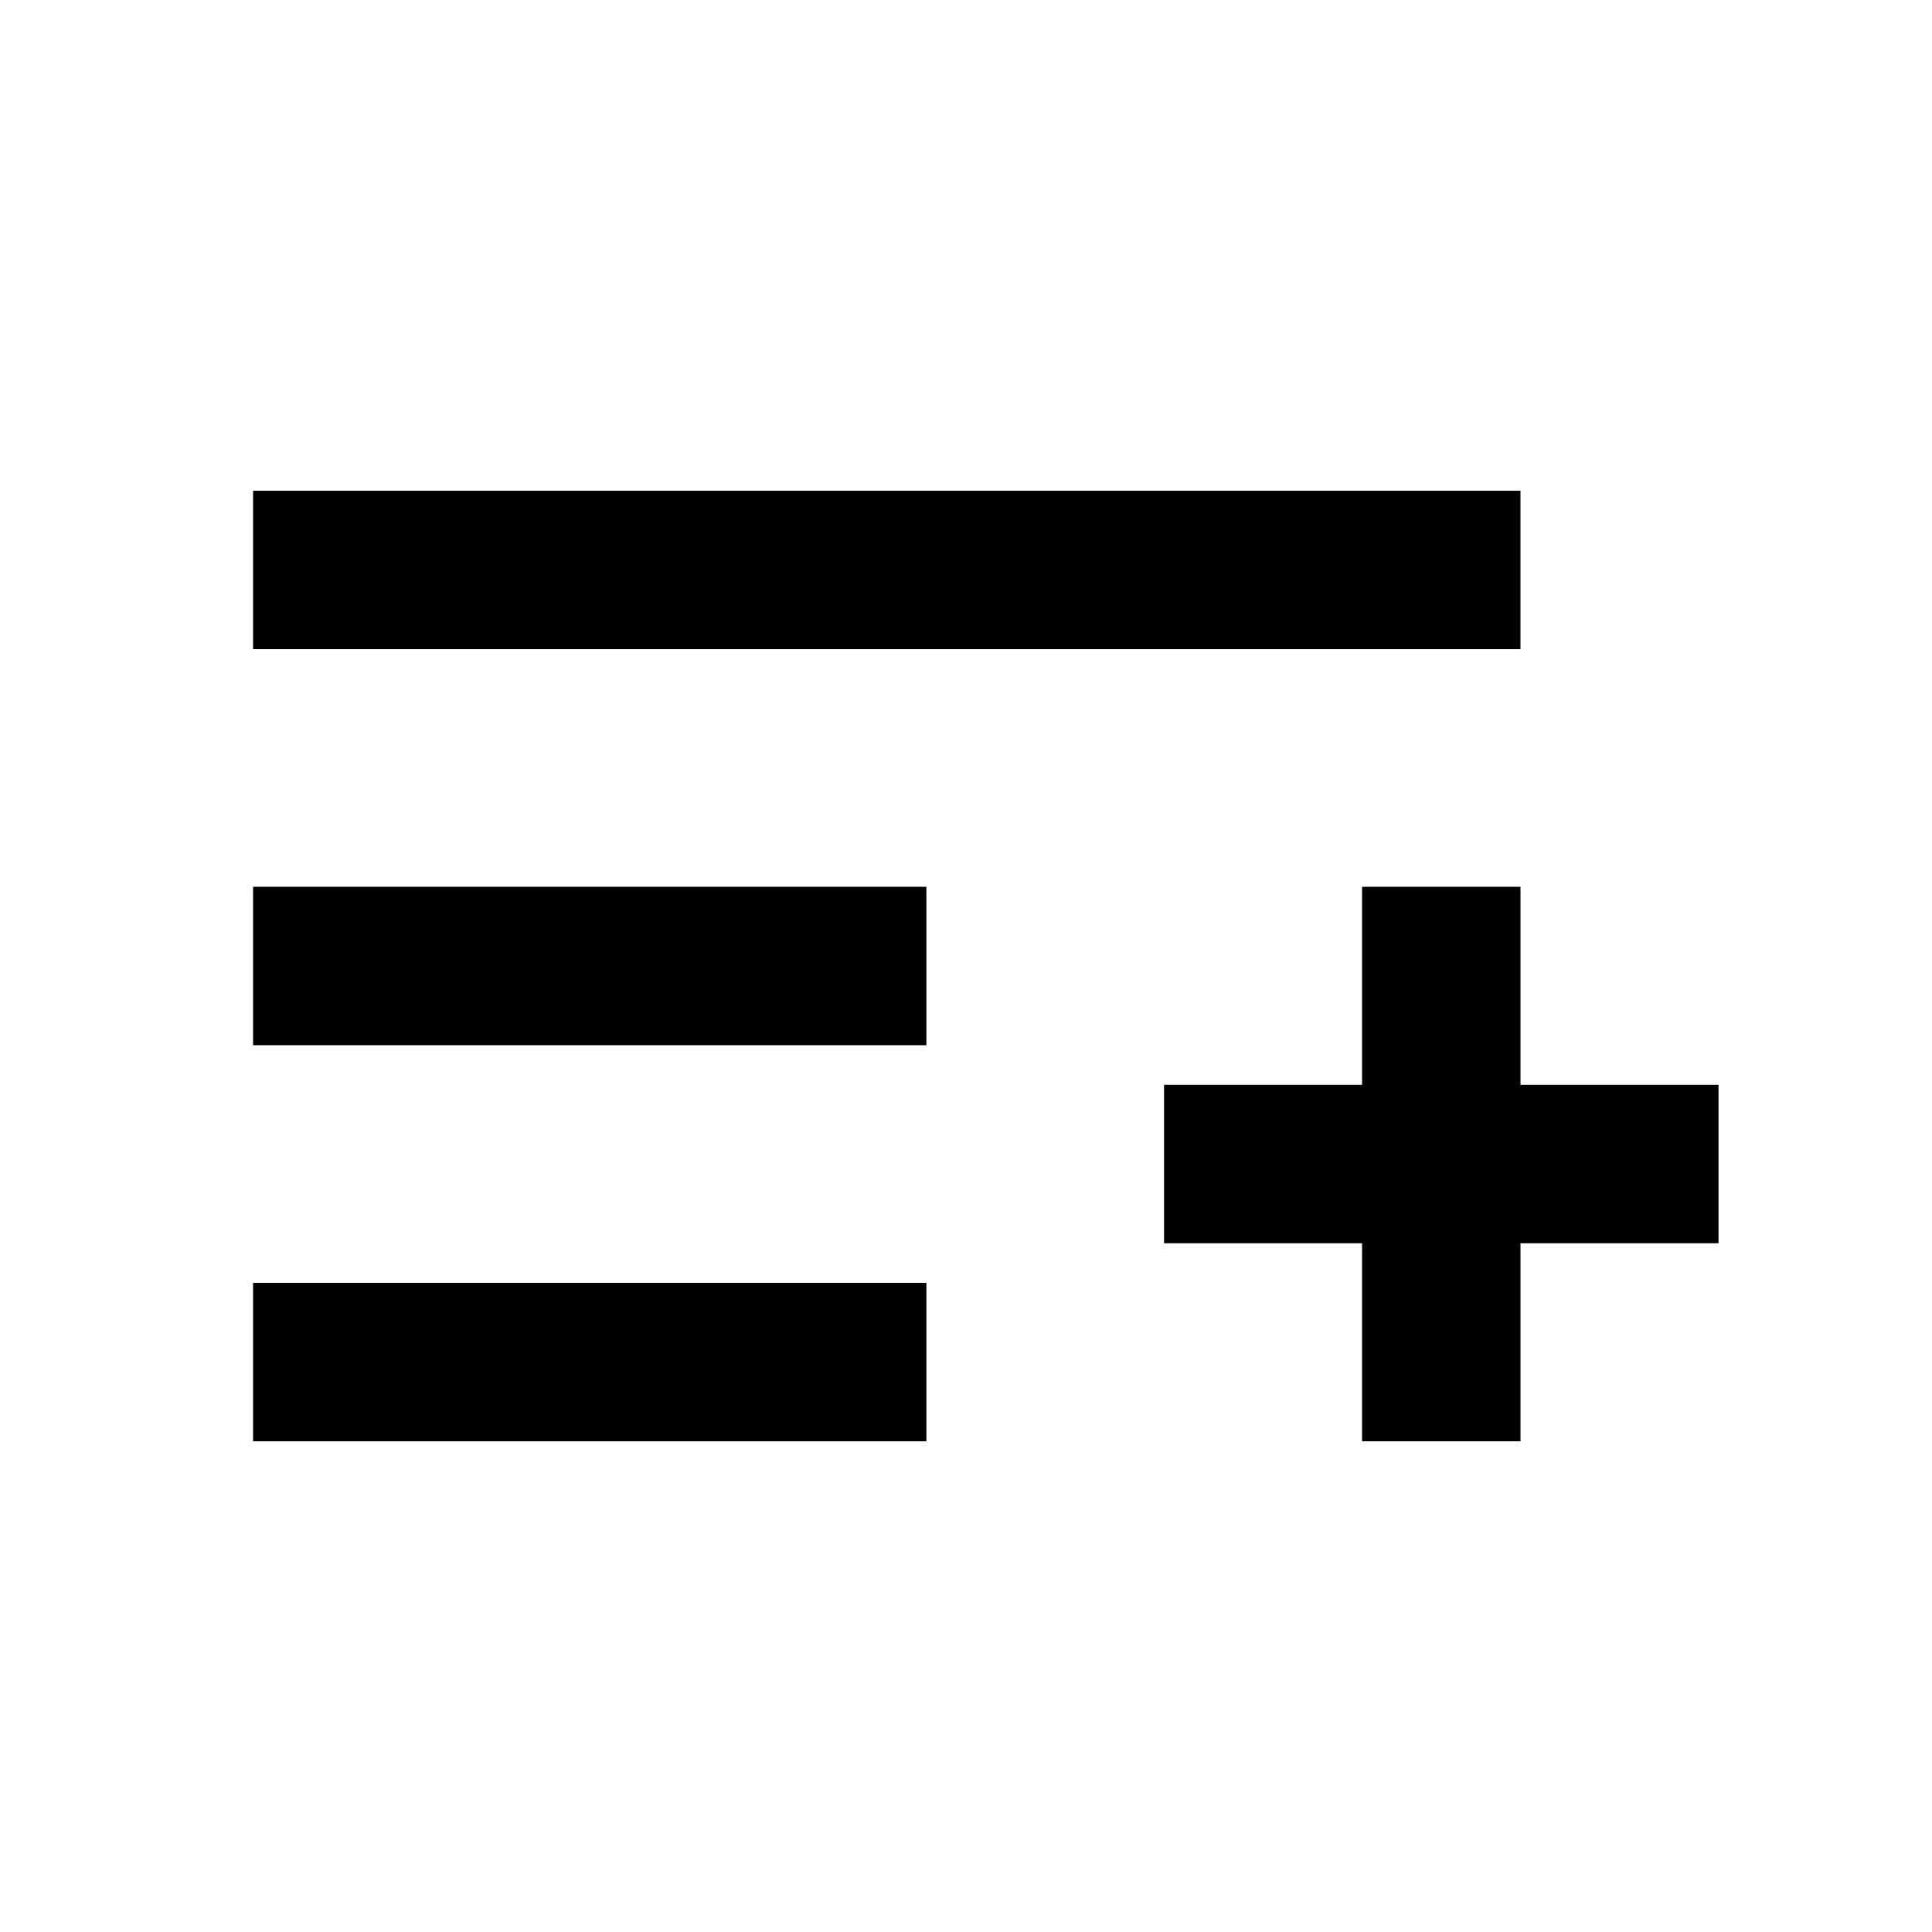
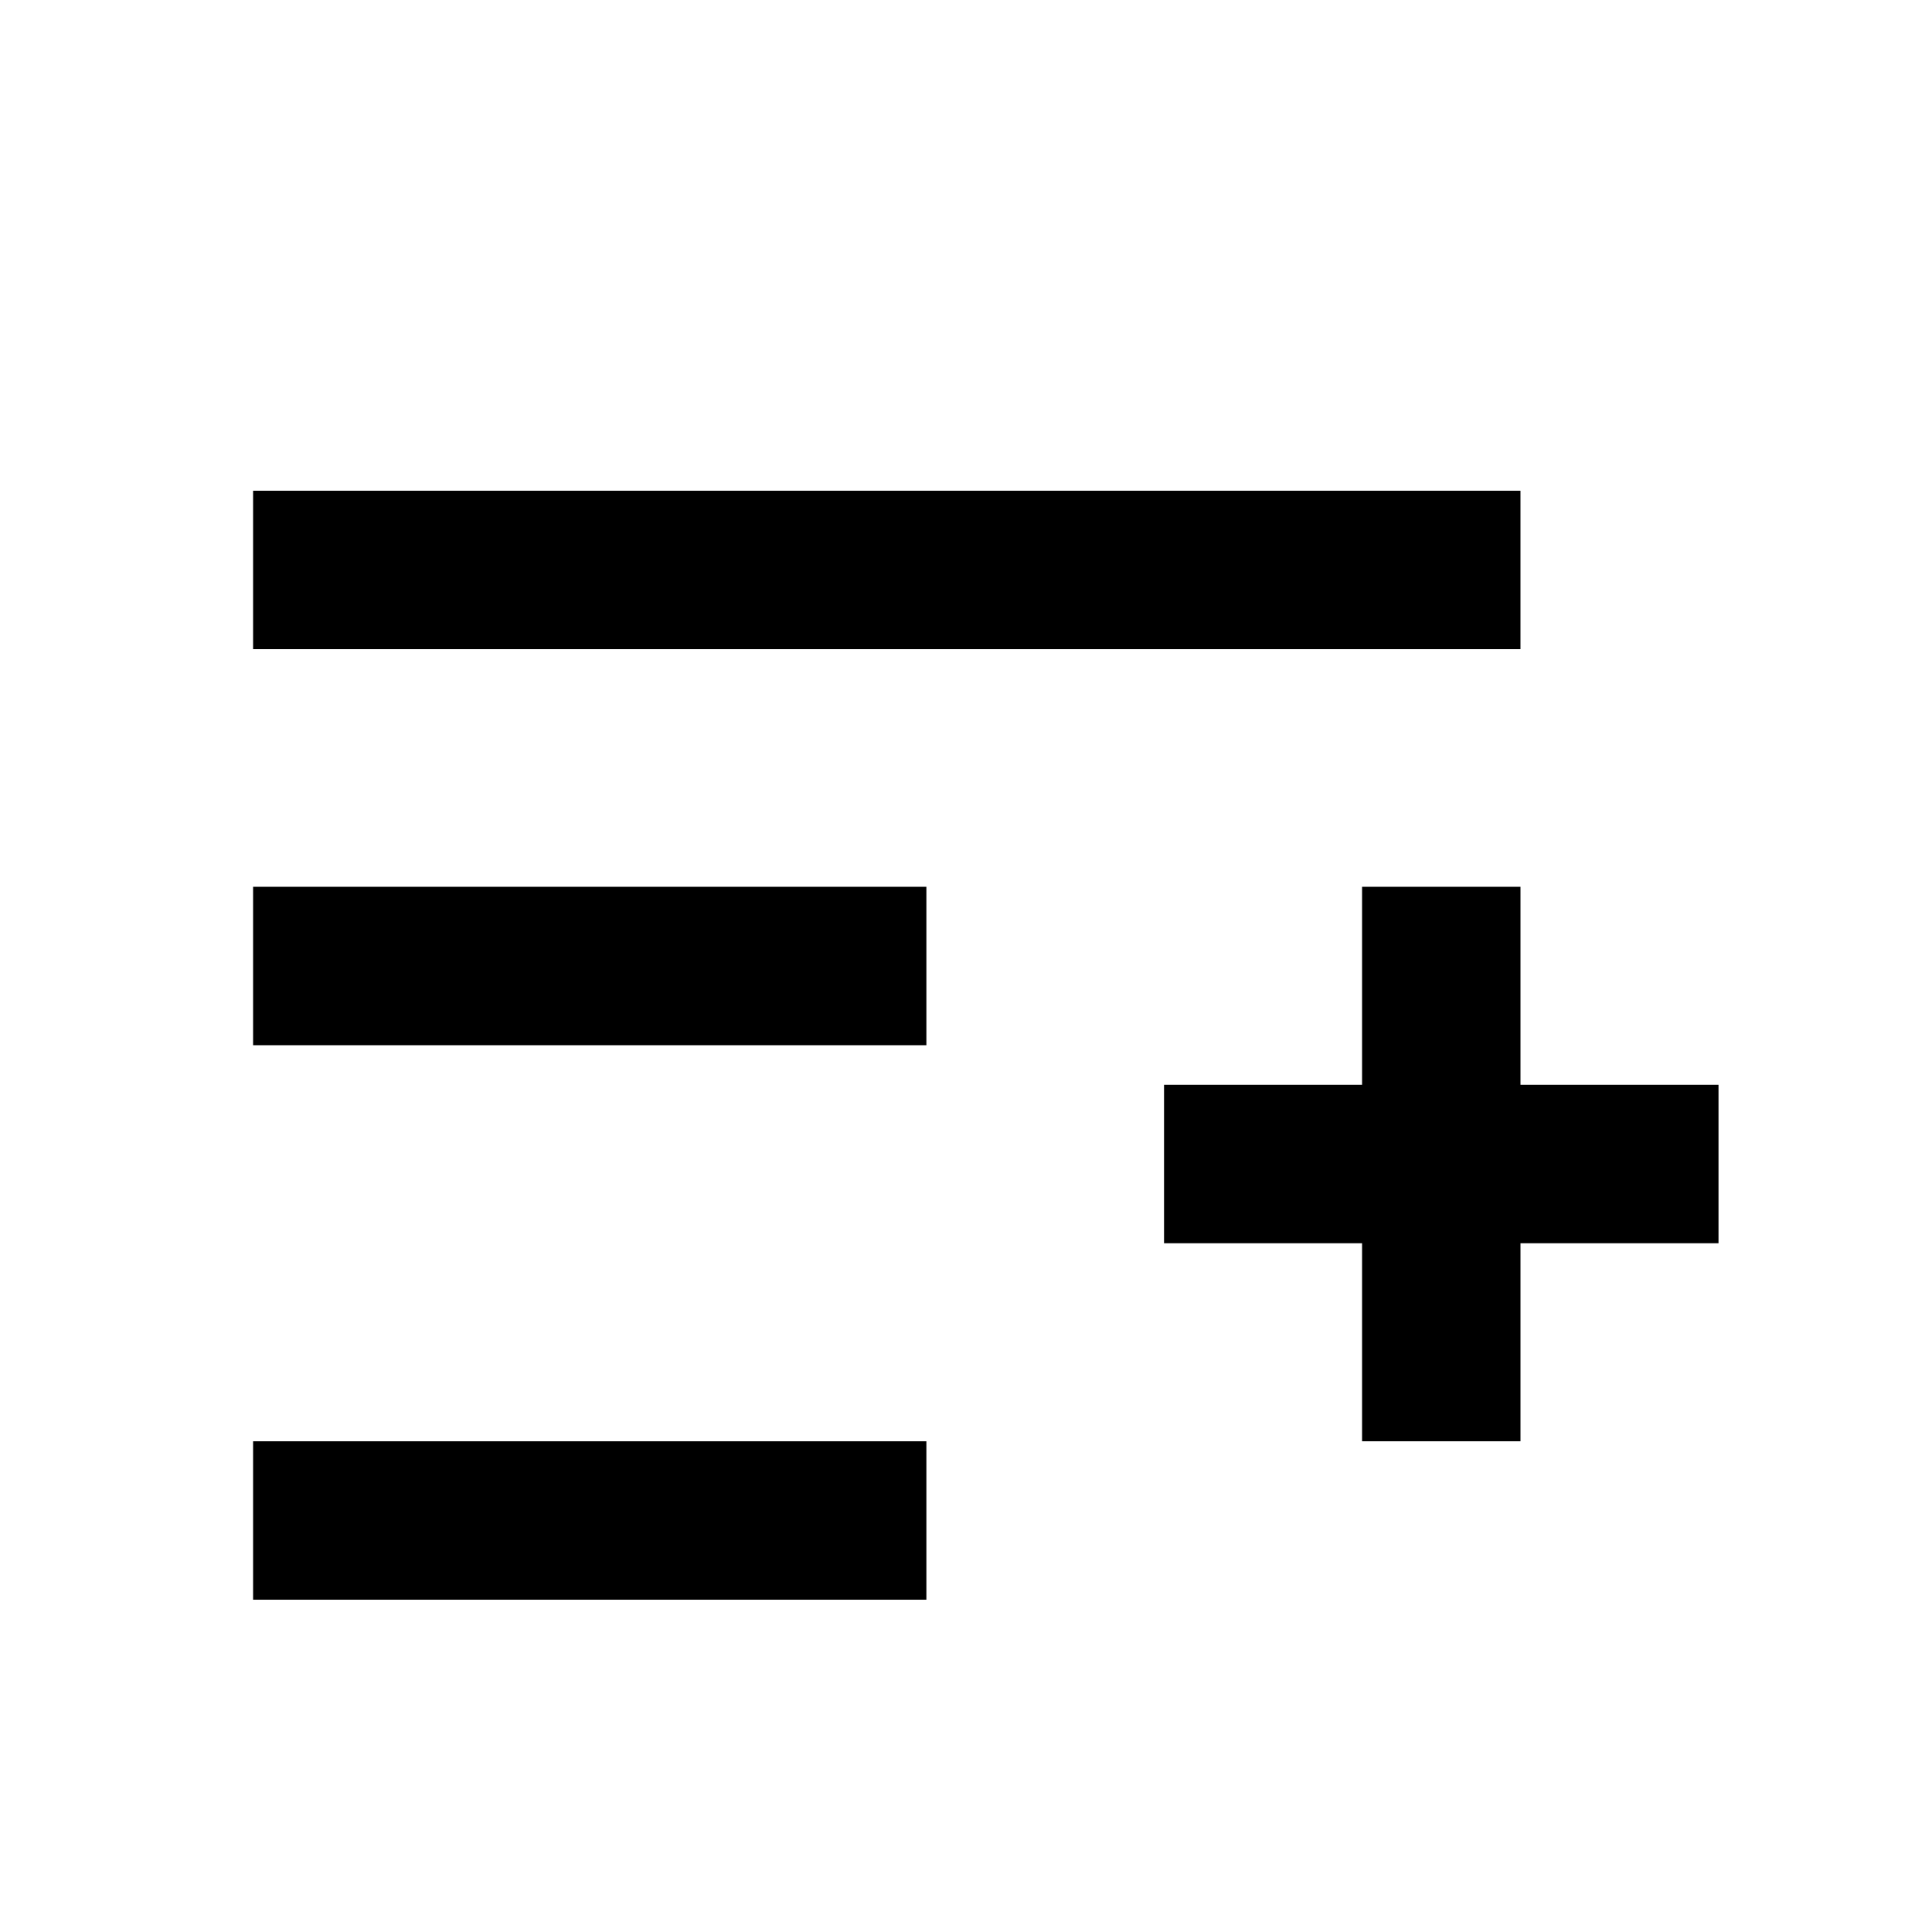
<svg xmlns="http://www.w3.org/2000/svg" fill="#000000" width="800px" height="800px" version="1.1" viewBox="144 144 512 512">
-   <path d="m504.96 431.49h-52.477v41.984h52.477v52.477h41.984v-52.477h52.48v-41.984h-52.48v-52.48h-41.984zm-293.89-157.44h335.87v41.984h-335.87zm0 104.96h178.43v41.984h-178.43zm0 104.96h178.43v41.984h-178.43z" fill-rule="evenodd" />
+   <path d="m504.96 431.49h-52.477v41.984h52.477v52.477h41.984v-52.477h52.48v-41.984h-52.48v-52.48h-41.984zm-293.89-157.44h335.87v41.984h-335.87zm0 104.96h178.43v41.984h-178.43m0 104.96h178.43v41.984h-178.43z" fill-rule="evenodd" />
</svg>